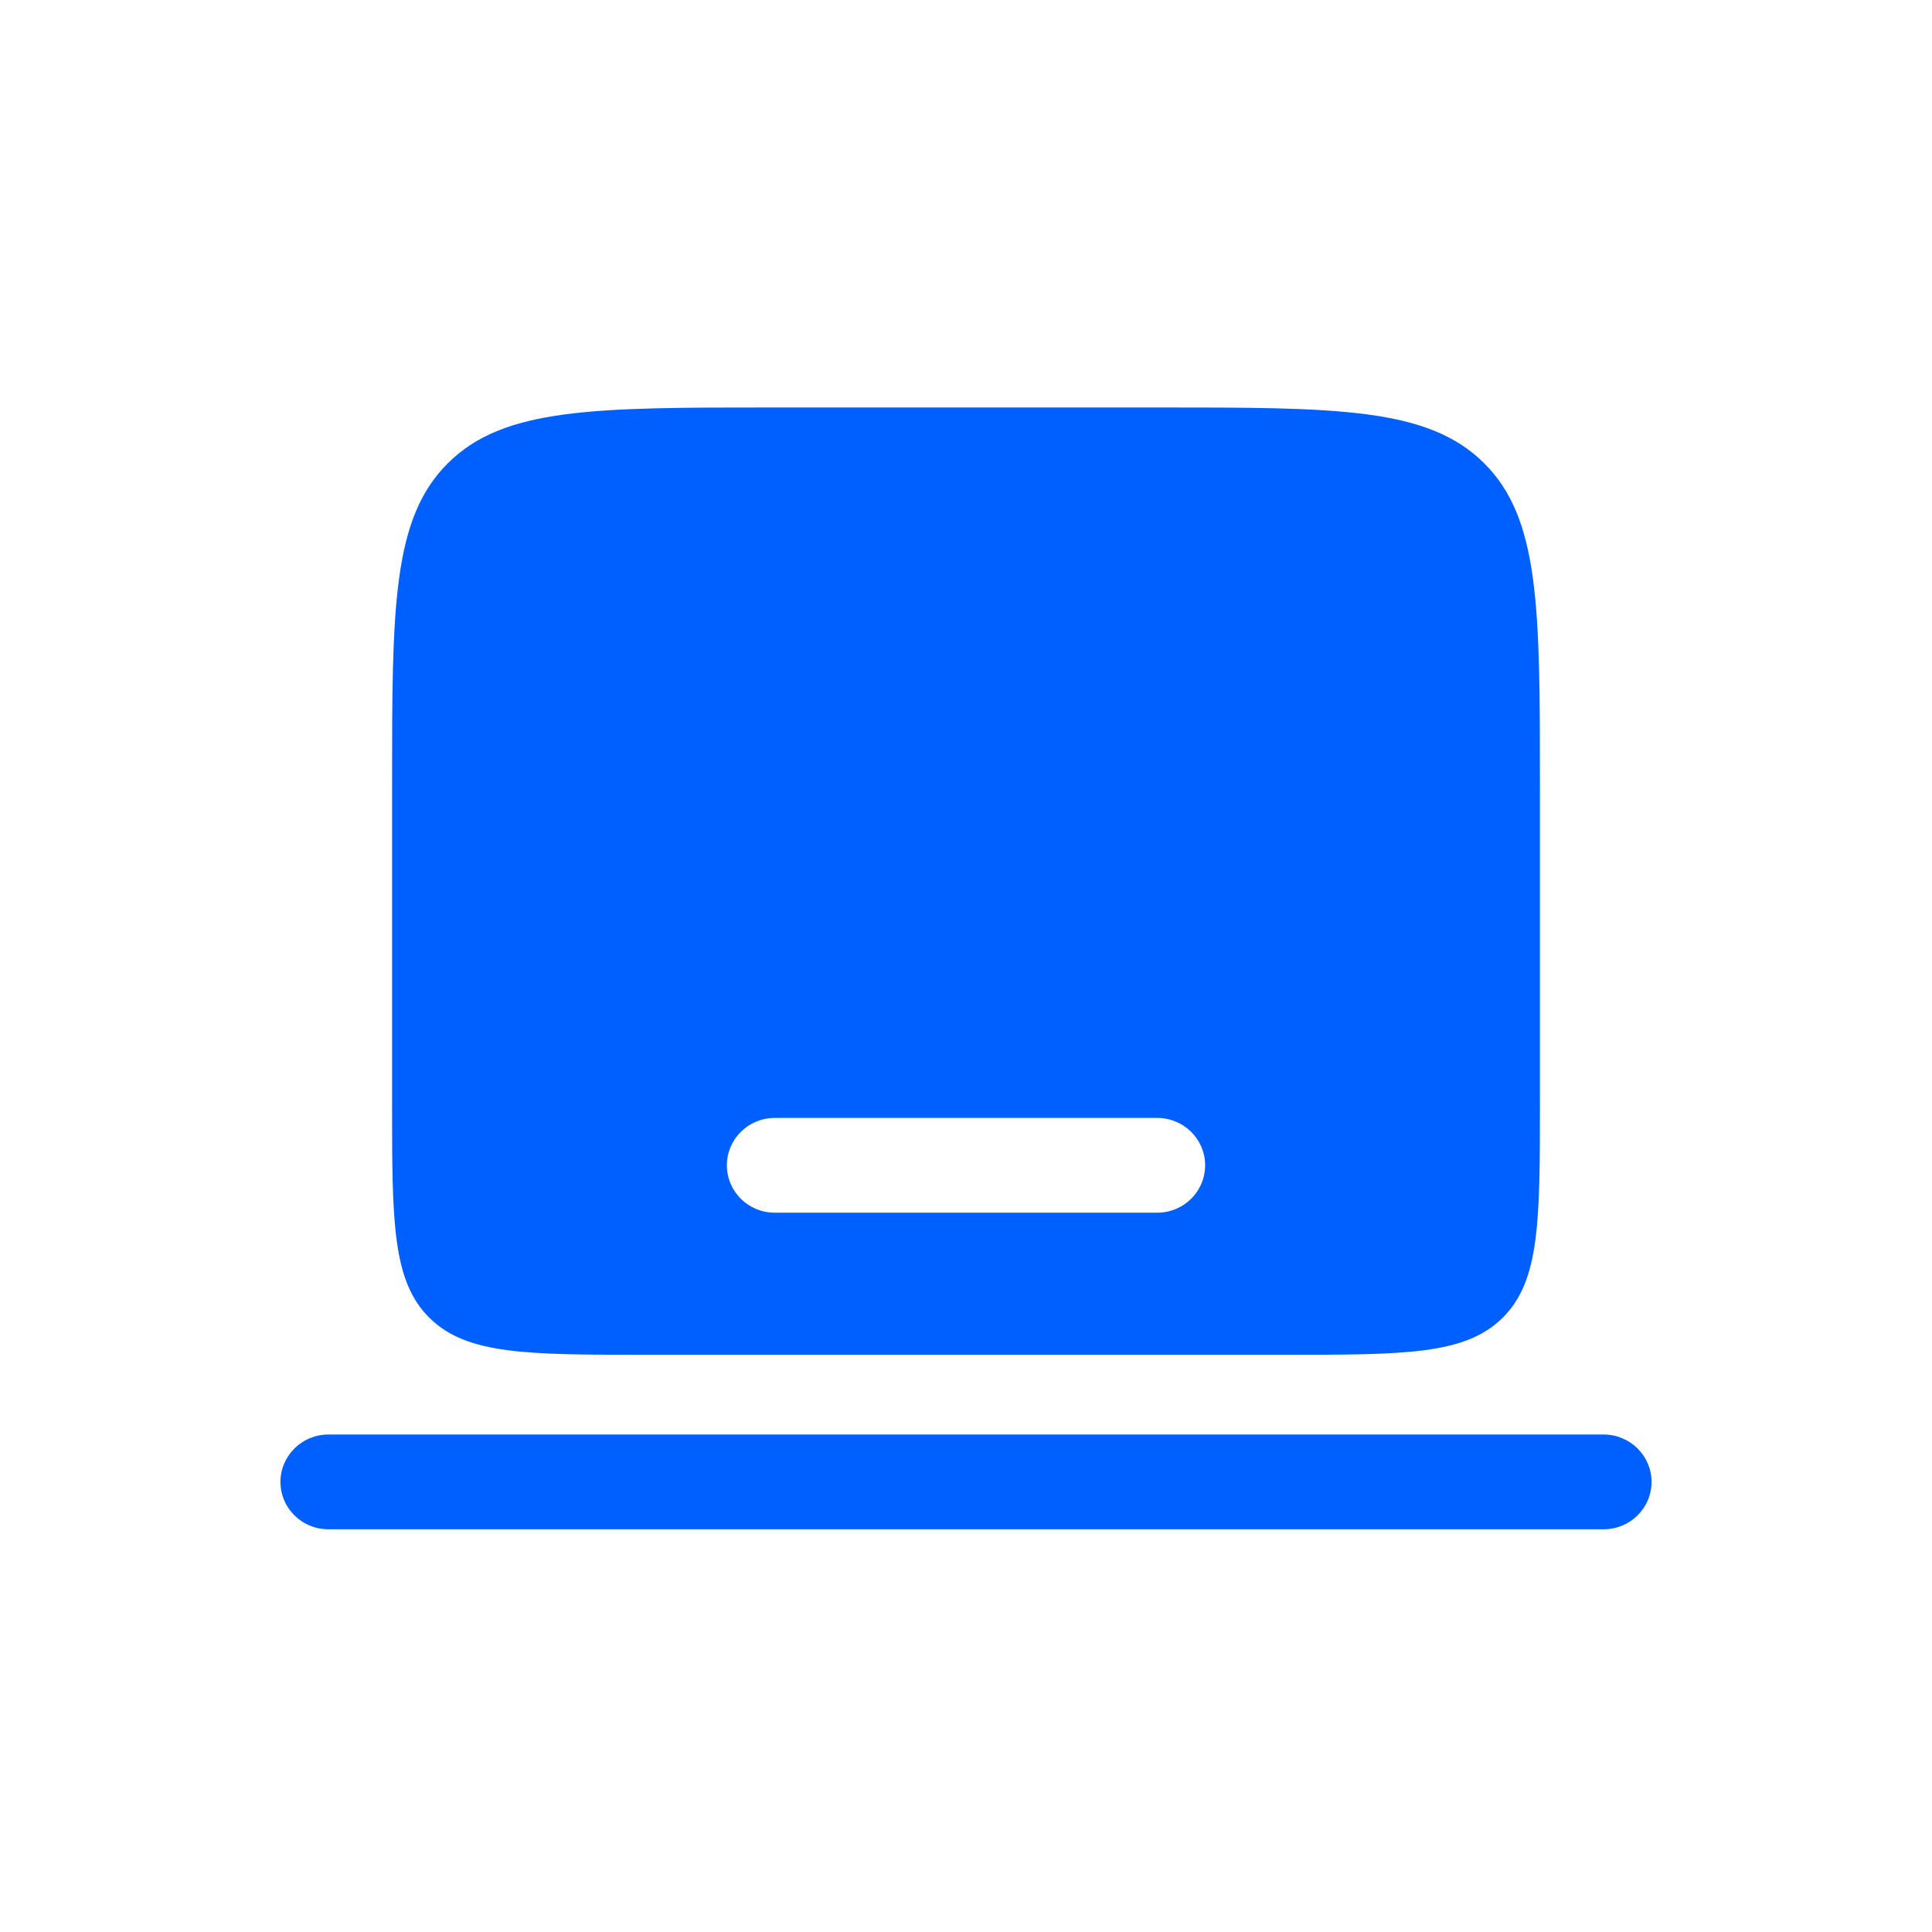
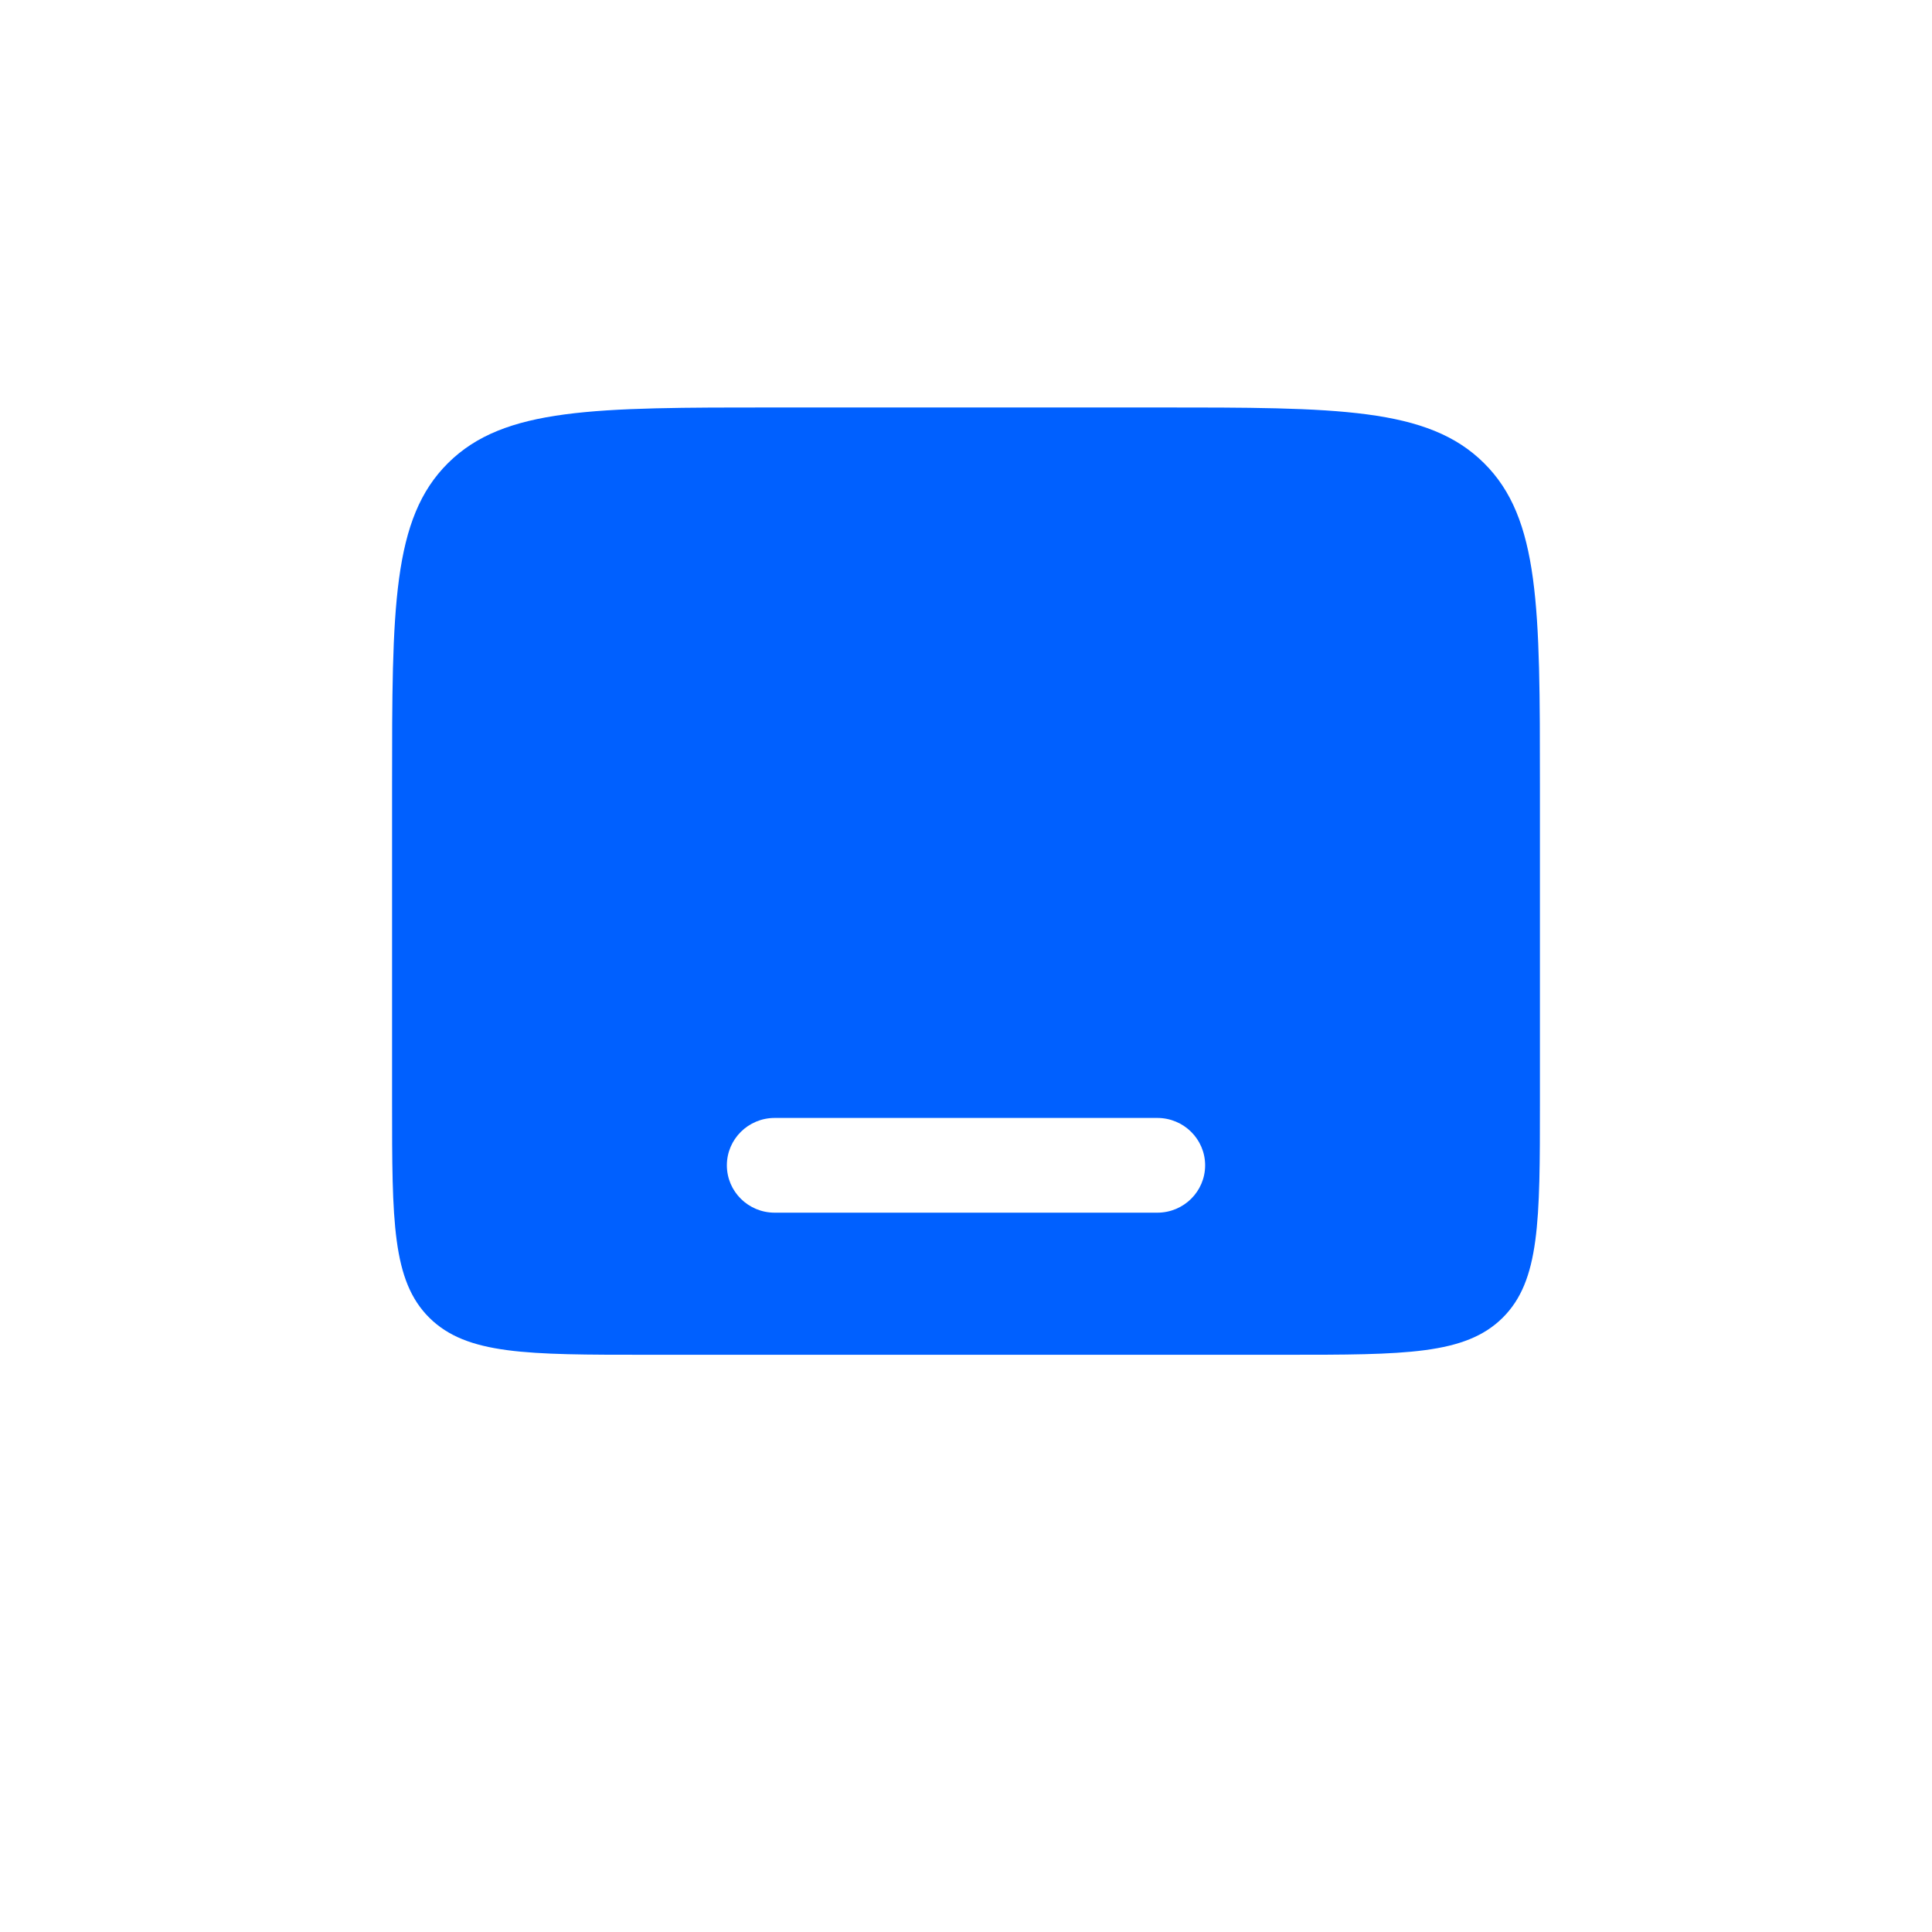
<svg xmlns="http://www.w3.org/2000/svg" width="31" height="31" viewBox="0 0 31 31" fill="none">
-   <path fill-rule="evenodd" clip-rule="evenodd" d="M4.5 23.778C4.5 23.359 4.844 23.018 5.267 23.018H25.733C26.156 23.018 26.5 23.359 26.5 23.778C26.5 24.198 26.156 24.538 25.733 24.538H5.267C4.844 24.538 4.5 24.198 4.5 23.778Z" fill="#0060FF" />
  <path fill-rule="evenodd" clip-rule="evenodd" d="M7.19 7.429C6.291 8.319 6.291 9.752 6.291 12.618V17.685C6.291 19.596 6.291 20.551 6.89 21.145C7.49 21.738 8.454 21.738 10.384 21.738H20.616C22.546 21.738 23.511 21.738 24.11 21.145C24.709 20.551 24.709 19.596 24.709 17.685V12.618C24.709 9.752 24.709 8.319 23.81 7.429C22.911 6.538 21.464 6.538 18.57 6.538H12.43C9.536 6.538 8.089 6.538 7.19 7.429ZM11.663 18.698C11.663 18.279 12.006 17.938 12.43 17.938H18.57C18.994 17.938 19.337 18.279 19.337 18.698C19.337 19.118 18.994 19.458 18.57 19.458H12.43C12.006 19.458 11.663 19.118 11.663 18.698Z" fill="#0060FF" />
</svg>